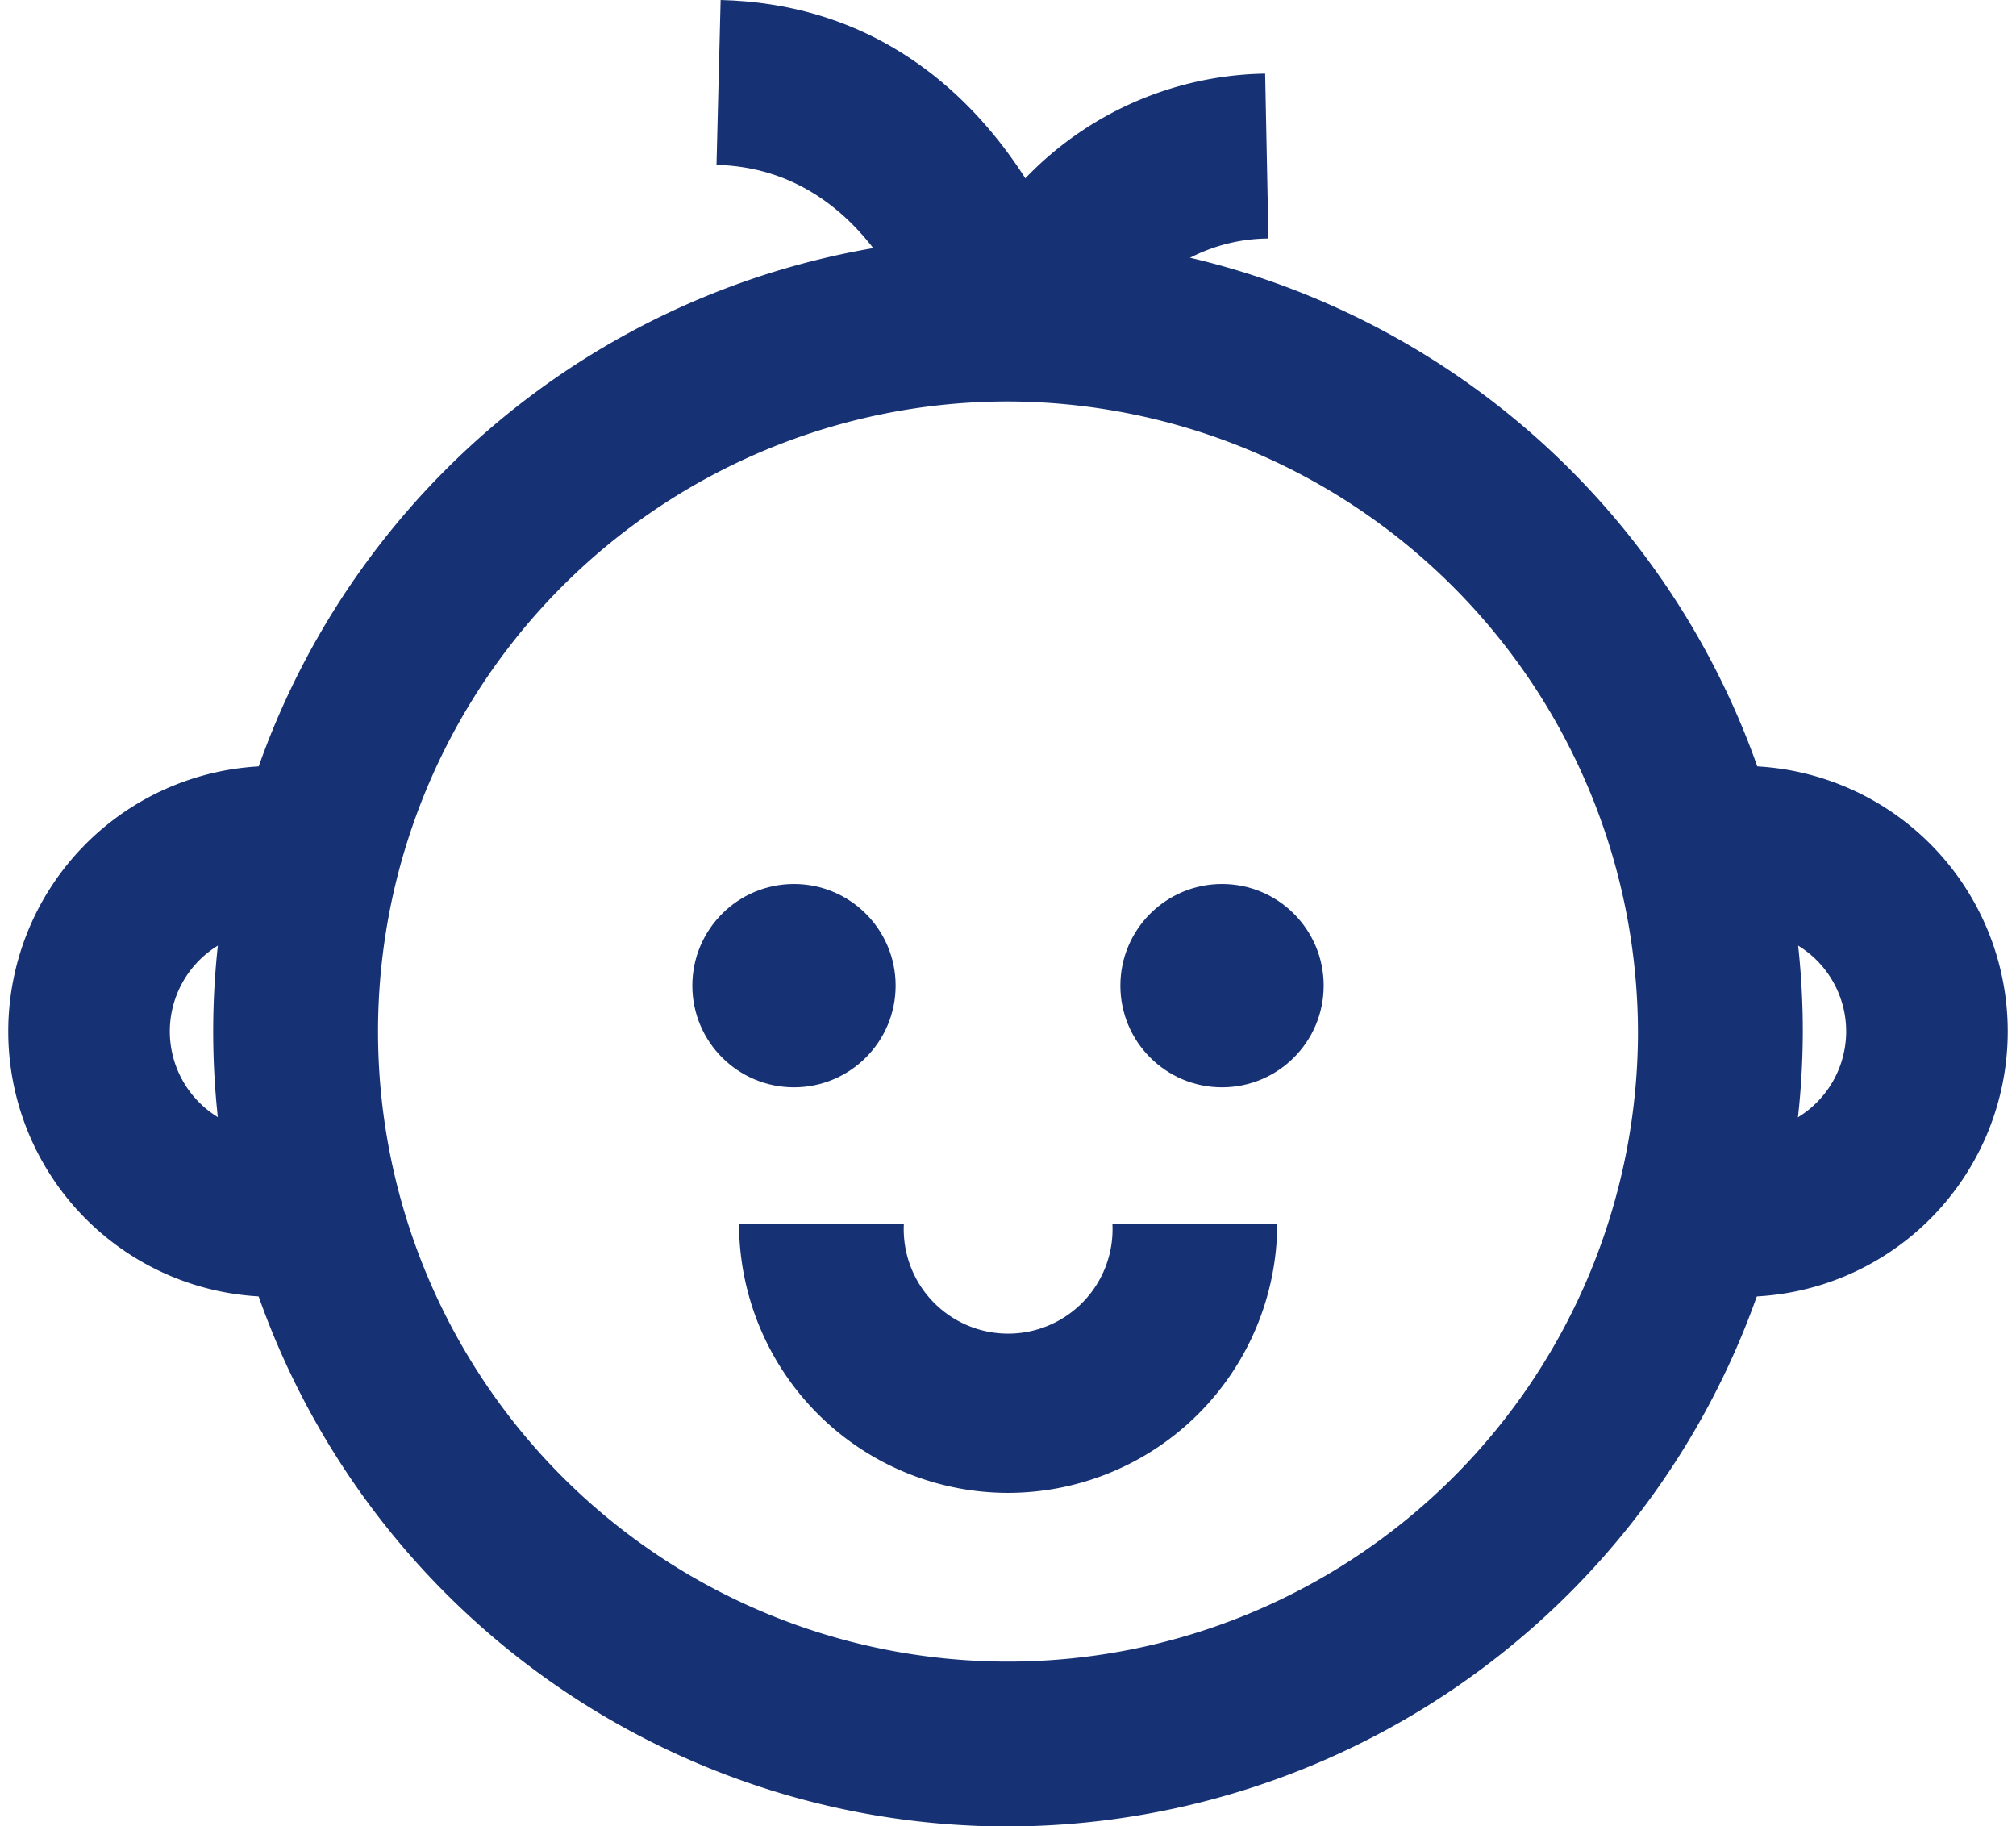
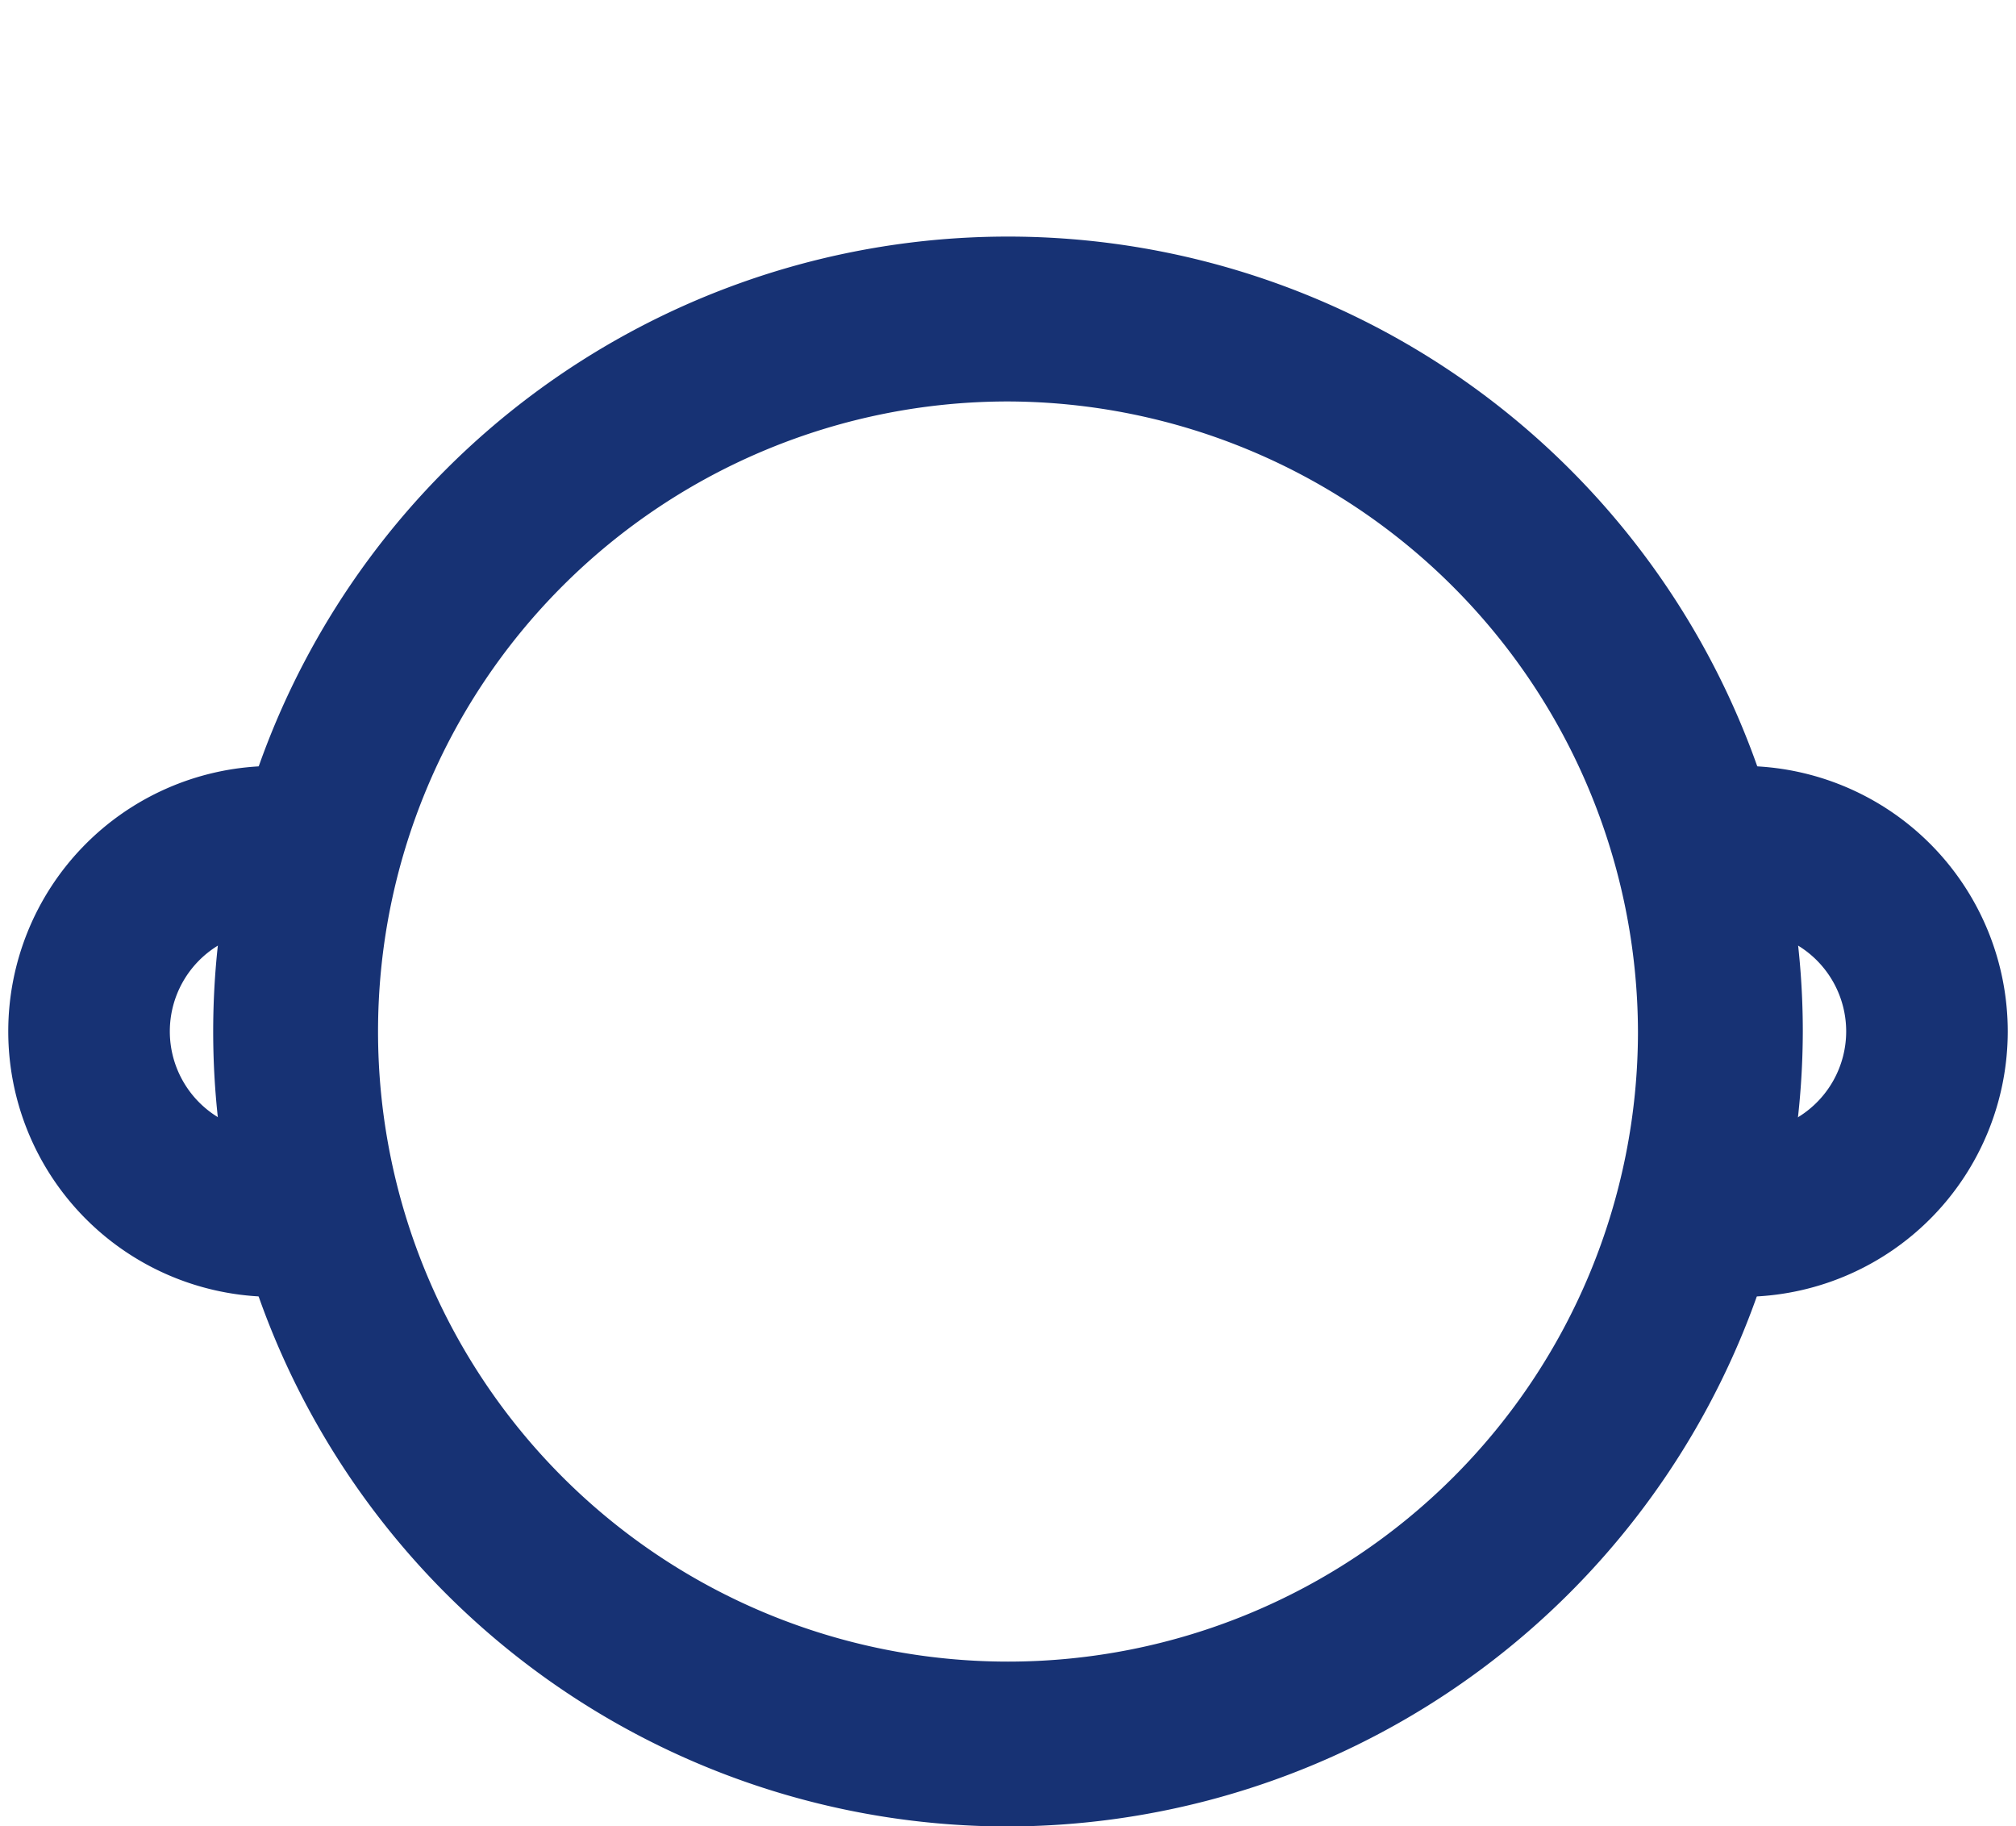
<svg xmlns="http://www.w3.org/2000/svg" id="Layer_1" data-name="Layer 1" viewBox="0 0 73.38 66.46">
  <defs>
    <style>.cls-1{fill:#173274;}</style>
  </defs>
  <title>40 Child_mono</title>
-   <path class="cls-1" d="M56.69,77.79A9.8,9.8,0,0,1,46.9,68h6a3.8,3.8,0,1,0,7.59,0h6A9.81,9.81,0,0,1,56.69,77.79Z" transform="translate(-20 -23.46)" />
-   <path class="cls-1" d="M53.57,35.9c-.07-.24-1.88-6.3-7.49-6.44l.15-6c10.09.25,13,10.42,13.13,10.85Z" transform="translate(-20 -23.46)" />
-   <path class="cls-1" d="M60.32,36.2l-5.71-1.86a12.35,12.35,0,0,1,11.44-8.2l.12,6A6.29,6.29,0,0,0,60.32,36.2Z" transform="translate(-20 -23.46)" />
  <path class="cls-1" d="M29.65,70.65a9.66,9.66,0,0,1,0-19.31v6a3.66,3.66,0,0,0,0,7.31Z" transform="translate(-20 -23.46)" />
  <path class="cls-1" d="M83.73,70.65v-6a3.66,3.66,0,0,0,0-7.31v-6a9.66,9.66,0,0,1,0,19.31Z" transform="translate(-20 -23.46)" />
  <path class="cls-1" d="M56.69,89.93A28.93,28.93,0,1,1,85.62,61,29,29,0,0,1,56.69,89.93Zm0-51.86A22.93,22.93,0,1,0,79.62,61,23,23,0,0,0,56.69,38.07Z" transform="translate(-20 -23.46)" />
-   <circle class="cls-1" cx="28.9" cy="35.87" r="3.7" />
-   <circle class="cls-1" cx="44.48" cy="35.87" r="3.7" />
</svg>